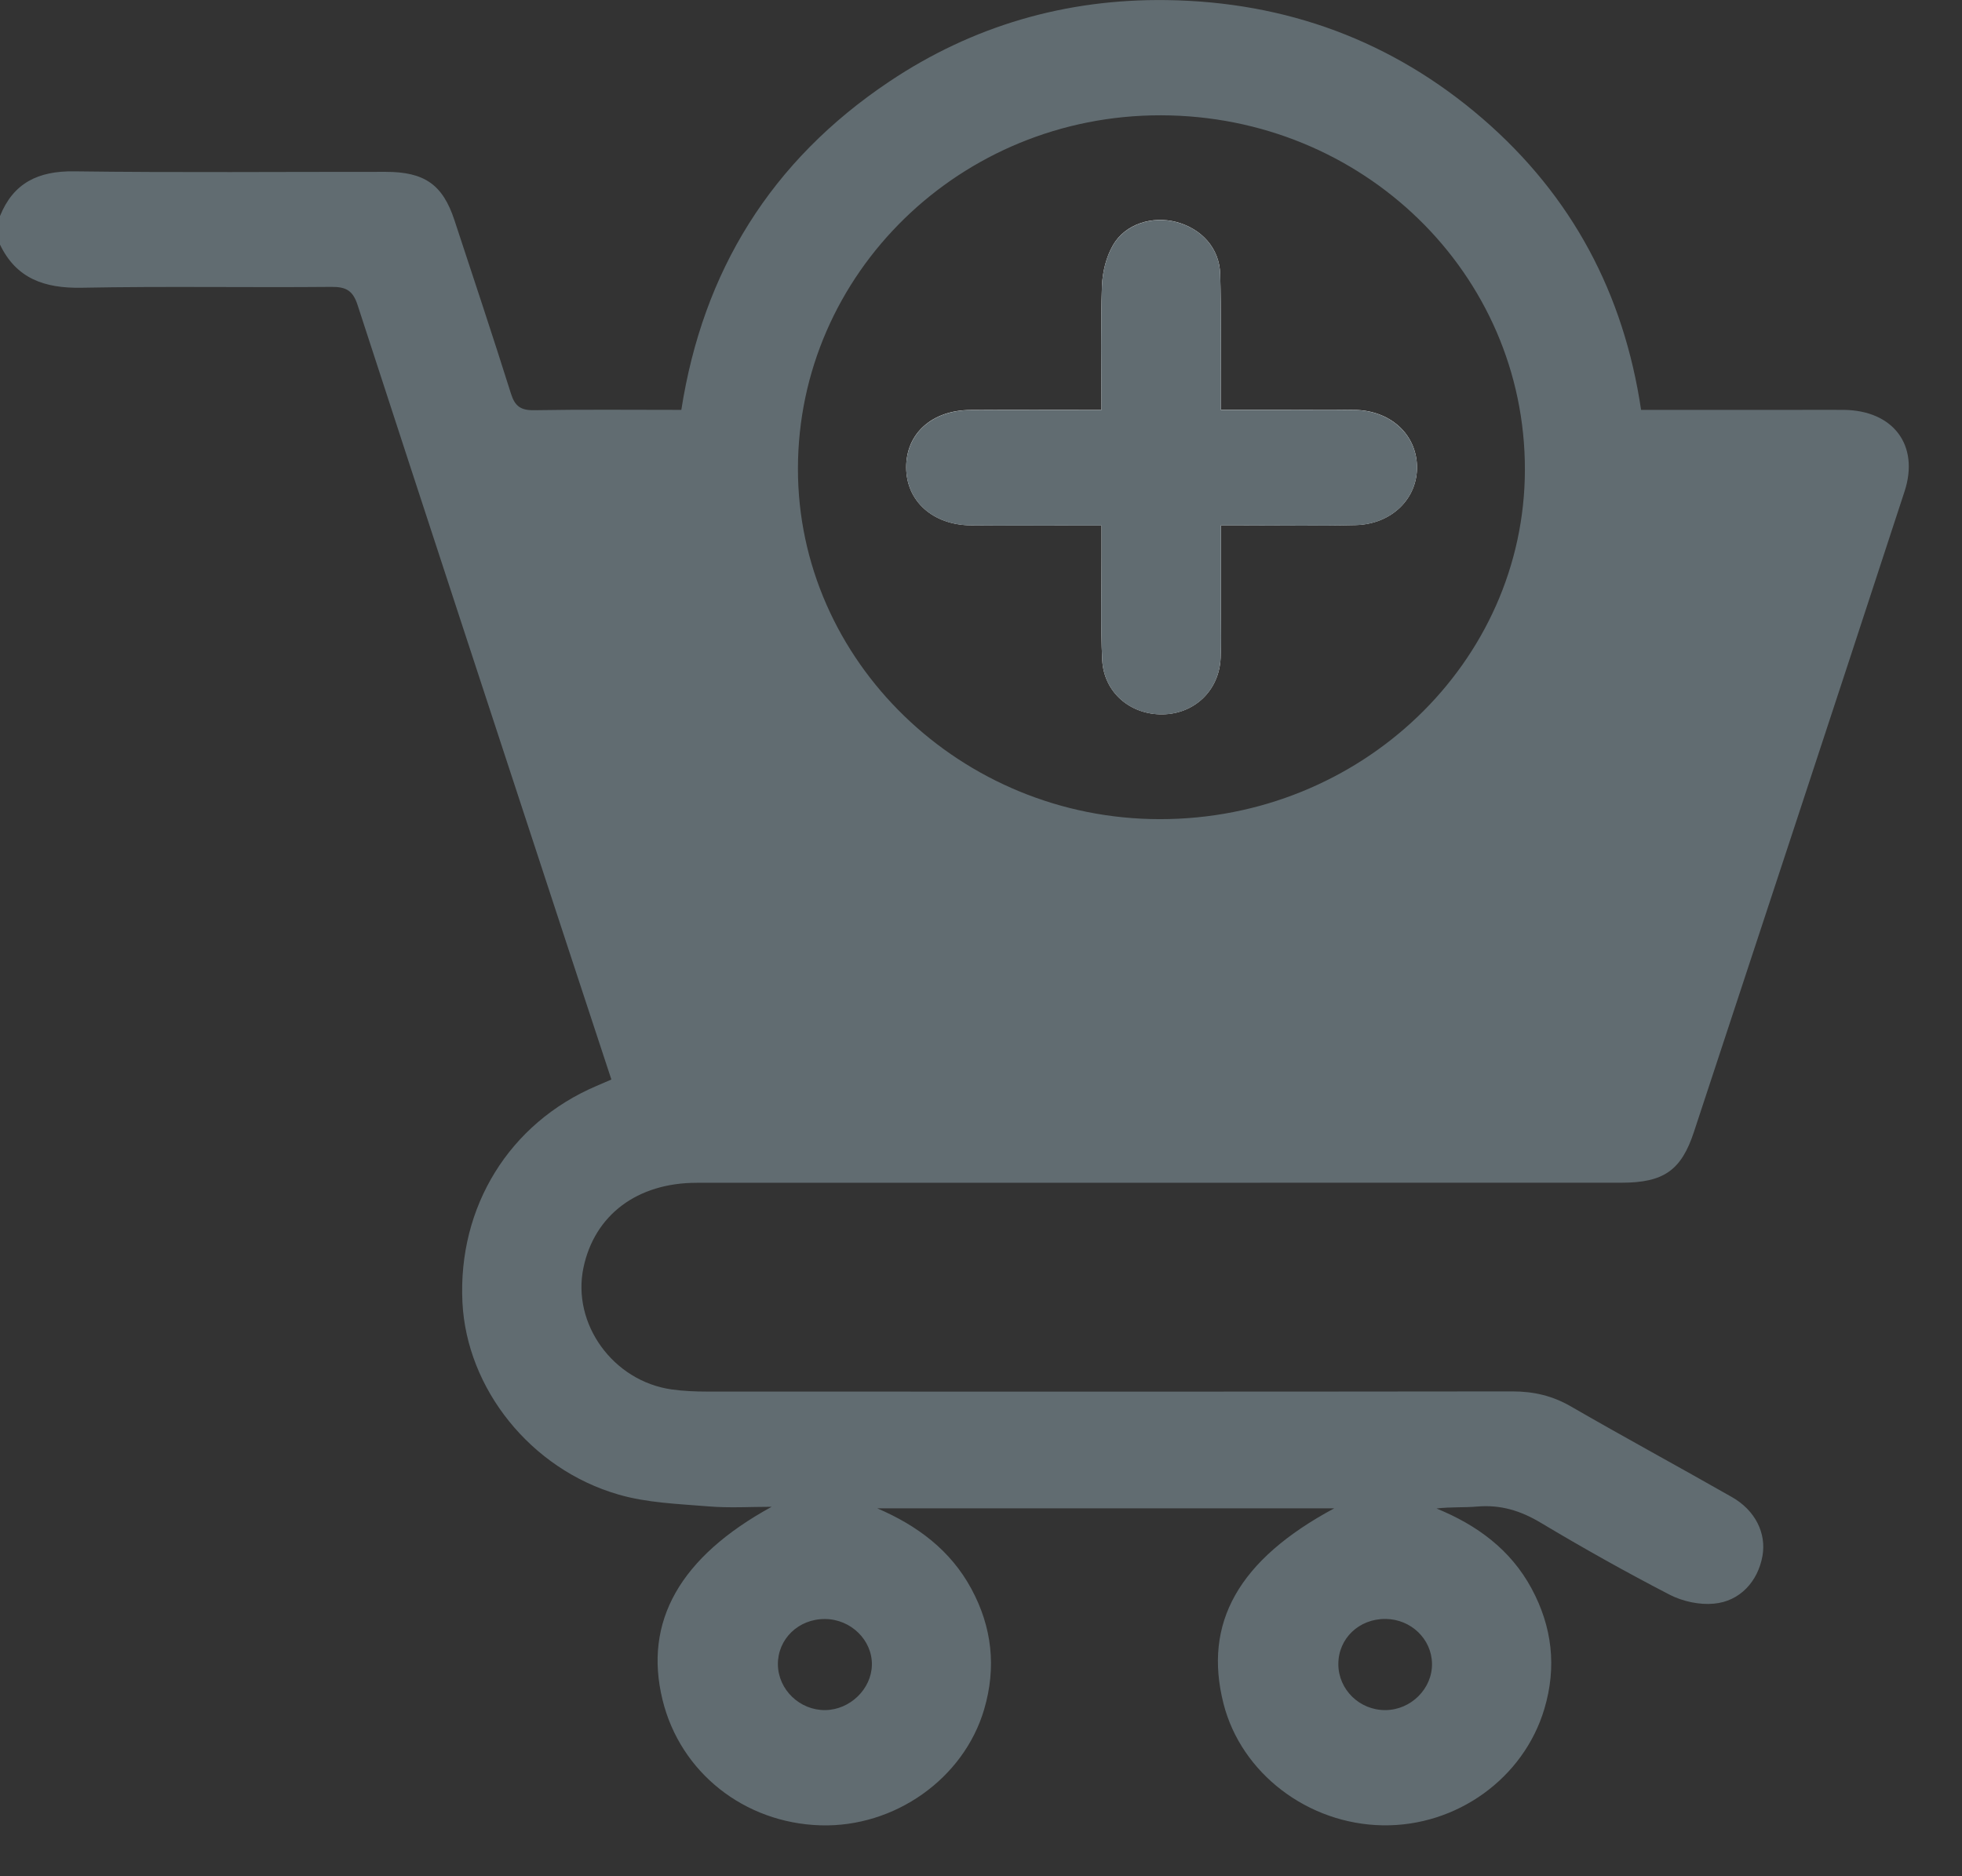
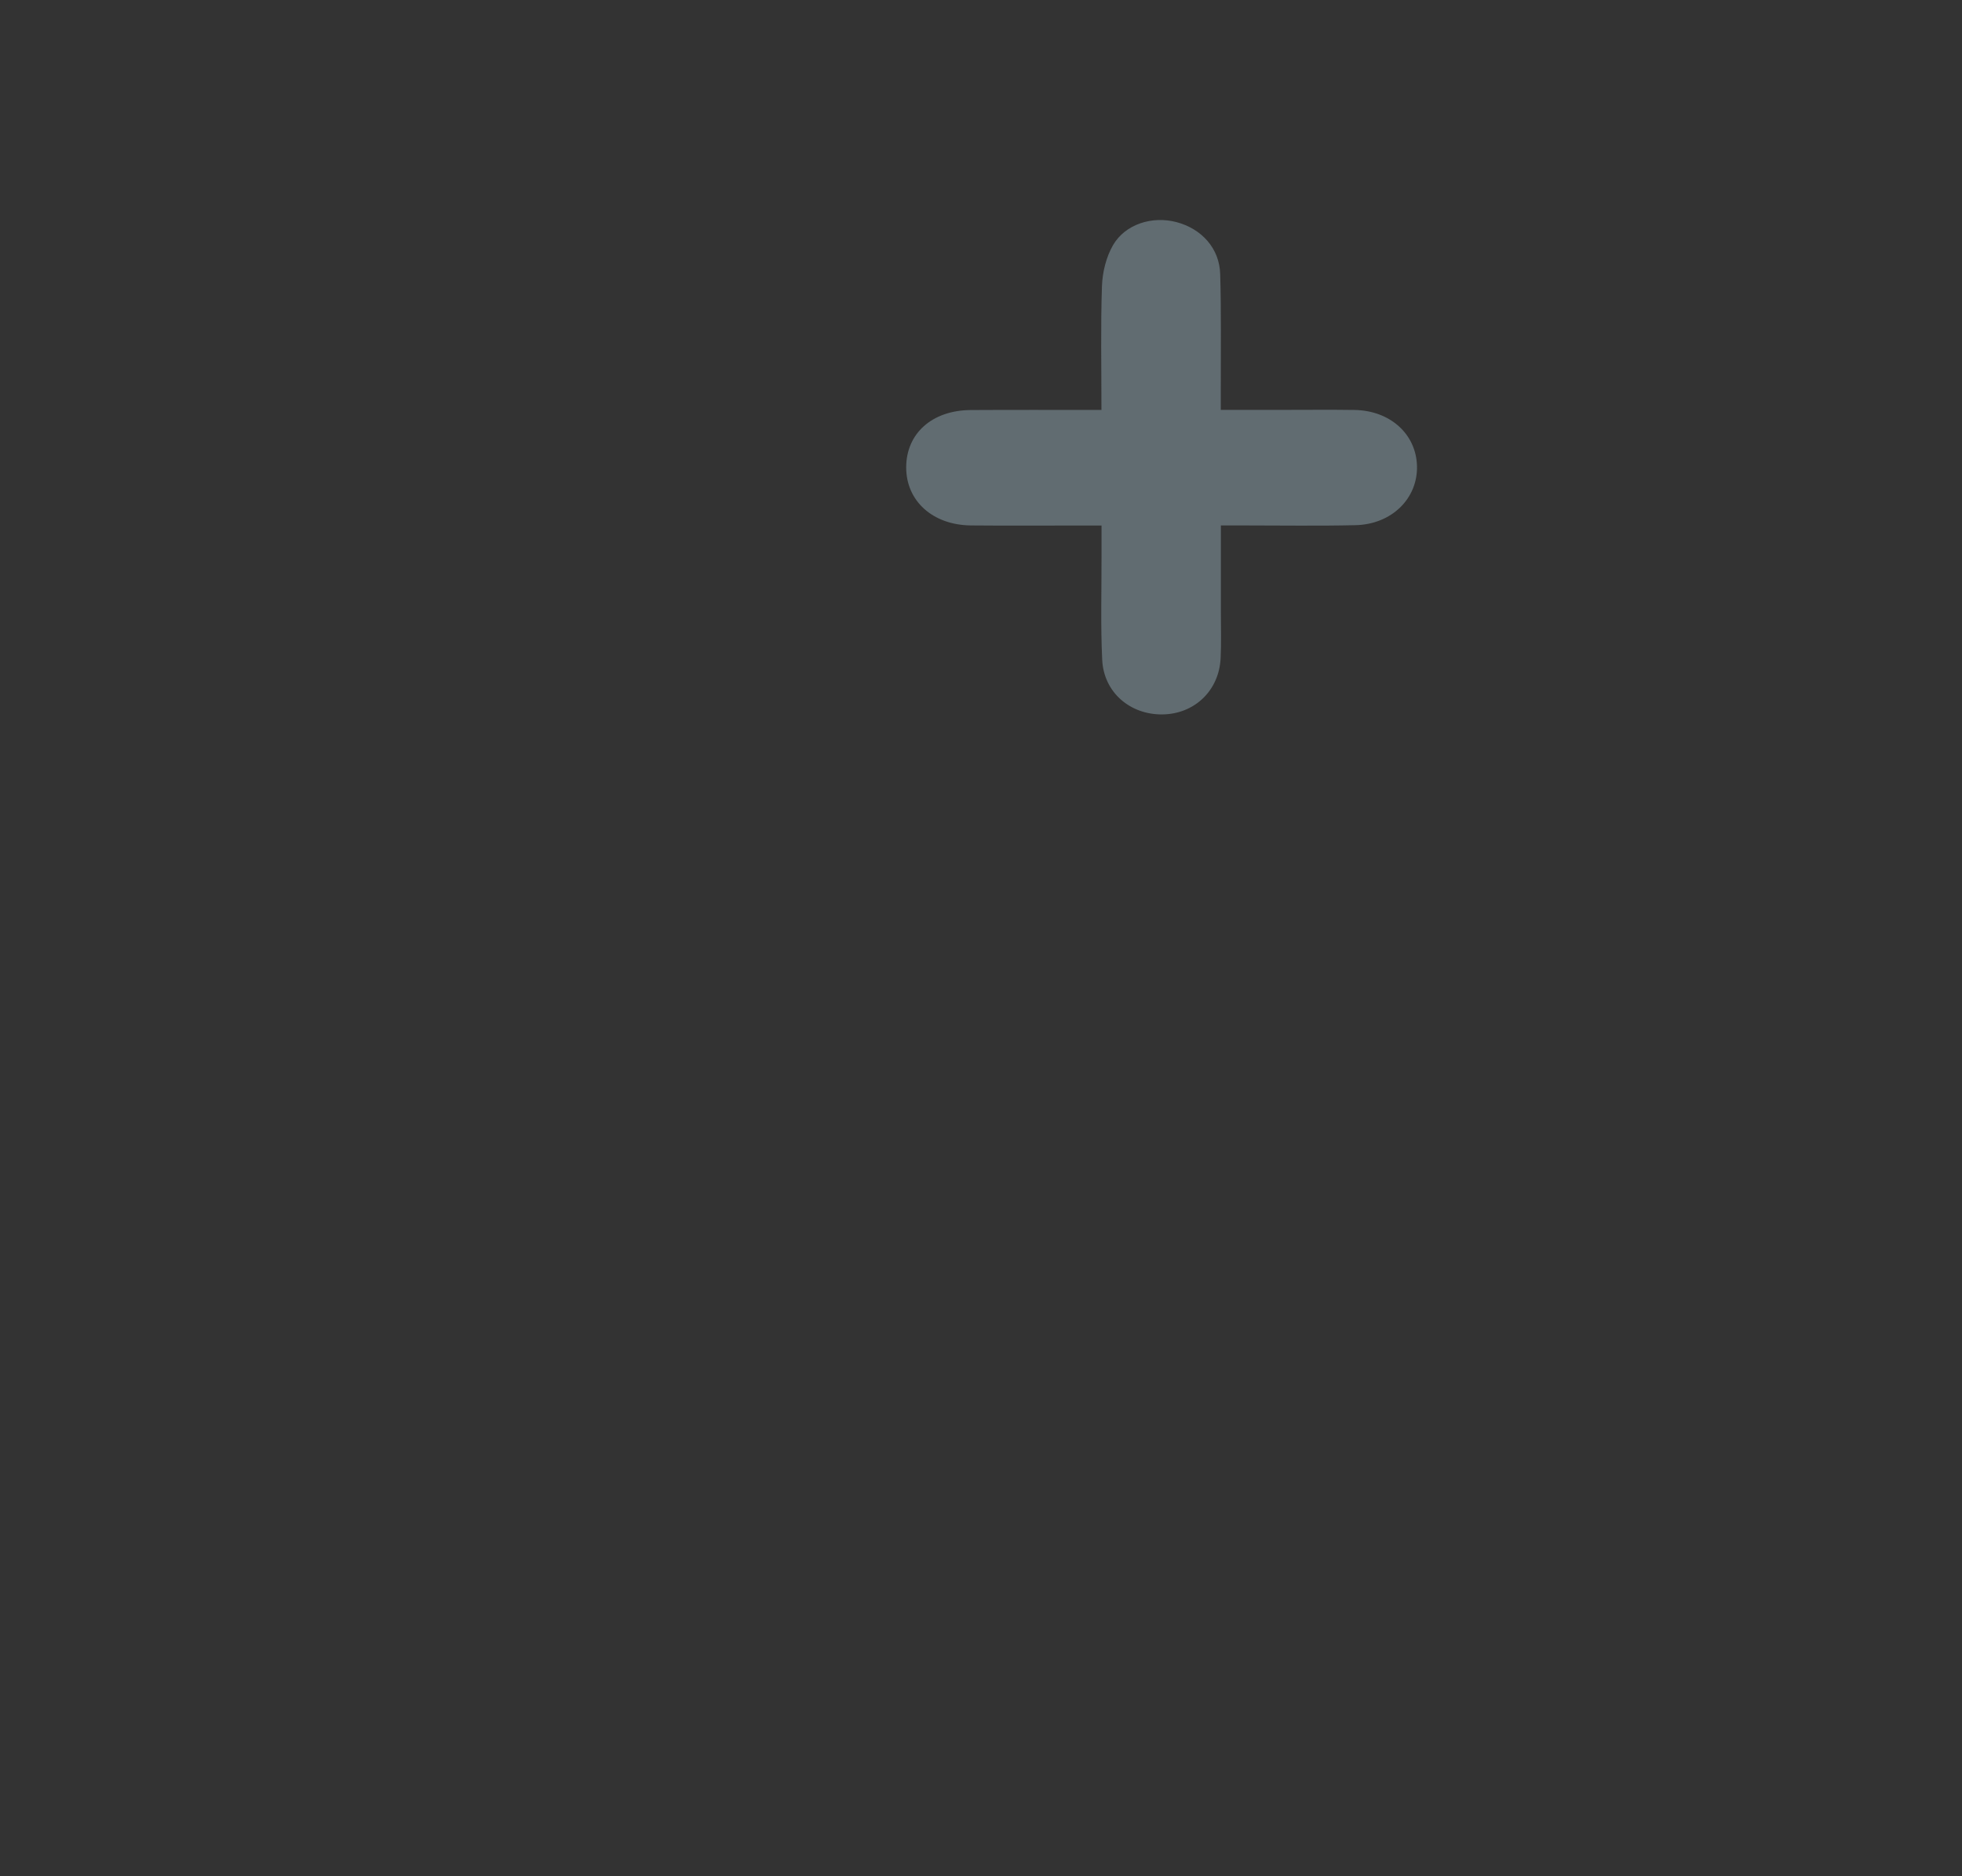
<svg xmlns="http://www.w3.org/2000/svg" width="23" height="22" viewBox="0 0 23 22" fill="none">
  <rect x="0" y="0" width="23" height="22" fill="#333333" stroke="none" />
-   <path d="M0.001 2.531C0.157 2.146 0.446 2.003 0.871 2.009C2.088 2.025 3.305 2.014 4.522 2.015C4.977 2.015 5.19 2.165 5.327 2.581C5.55 3.258 5.776 3.936 5.99 4.616C6.036 4.762 6.103 4.813 6.264 4.81C6.832 4.8 7.399 4.806 7.987 4.806C8.24 3.184 9.034 1.887 10.427 0.955C11.402 0.303 12.492 -0.015 13.675 0.001C15.083 0.02 16.327 0.482 17.38 1.391C18.432 2.3 19.036 3.447 19.238 4.806C19.852 4.806 20.448 4.806 21.045 4.806C21.235 4.806 21.424 4.804 21.613 4.806C22.195 4.812 22.503 5.221 22.327 5.761C21.891 7.097 21.451 8.433 21.012 9.768C20.628 10.936 20.243 12.104 19.858 13.271C19.71 13.723 19.503 13.868 19.009 13.868C15.395 13.868 11.781 13.868 8.167 13.869C7.47 13.869 6.97 14.246 6.84 14.863C6.701 15.521 7.186 16.195 7.874 16.292C8.01 16.311 8.15 16.317 8.288 16.317C11.435 16.318 14.583 16.319 17.73 16.315C17.979 16.315 18.198 16.366 18.413 16.49C19.038 16.851 19.673 17.195 20.301 17.553C20.577 17.709 20.708 17.978 20.661 18.244C20.608 18.542 20.398 18.777 20.09 18.804C19.921 18.82 19.724 18.777 19.573 18.699C19.059 18.433 18.555 18.15 18.06 17.854C17.826 17.714 17.592 17.642 17.319 17.665C17.163 17.679 17.004 17.668 16.84 17.688C17.322 17.885 17.71 18.175 17.953 18.624C18.196 19.074 18.251 19.546 18.104 20.038C17.862 20.851 17.078 21.416 16.212 21.403C15.333 21.39 14.551 20.793 14.343 19.977C14.103 19.032 14.516 18.29 15.641 17.686H10.284C10.756 17.889 11.143 18.179 11.386 18.628C11.631 19.08 11.681 19.553 11.537 20.043C11.299 20.855 10.488 21.429 9.619 21.403C8.724 21.376 7.975 20.782 7.767 19.933C7.541 19.012 7.974 18.255 9.046 17.668C8.797 17.668 8.548 17.684 8.302 17.663C7.949 17.634 7.584 17.622 7.249 17.524C6.217 17.225 5.471 16.281 5.421 15.271C5.366 14.149 5.972 13.169 6.991 12.734C7.044 12.711 7.096 12.689 7.167 12.658C6.993 12.13 6.822 11.609 6.65 11.087C5.829 8.583 5.006 6.08 4.191 3.574C4.137 3.41 4.06 3.362 3.885 3.364C2.909 3.373 1.932 3.355 0.956 3.374C0.519 3.382 0.19 3.265 0 2.868V2.529L0.001 2.531ZM13.596 9.605C15.951 9.607 17.873 7.767 17.876 5.508C17.879 3.21 15.976 1.356 13.609 1.352C11.263 1.348 9.356 3.205 9.354 5.495C9.352 7.75 11.265 9.604 13.596 9.605ZM9.671 18.984C9.36 18.982 9.116 19.219 9.119 19.518C9.123 19.813 9.376 20.056 9.676 20.052C9.966 20.047 10.215 19.805 10.221 19.523C10.227 19.233 9.975 18.985 9.671 18.984ZM15.689 19.514C15.69 19.812 15.938 20.054 16.241 20.052C16.542 20.05 16.792 19.799 16.787 19.506C16.782 19.218 16.541 18.986 16.243 18.983C15.931 18.98 15.688 19.213 15.689 19.514Z" fill="#616C71" />
-   <path d="M12.912 4.806C12.38 4.806 11.88 4.804 11.379 4.807C10.926 4.809 10.622 5.082 10.623 5.48C10.623 5.873 10.933 6.155 11.381 6.16C11.81 6.164 12.24 6.161 12.67 6.161C12.746 6.161 12.823 6.161 12.913 6.161C12.913 6.3 12.913 6.406 12.913 6.511C12.914 6.92 12.901 7.33 12.921 7.738C12.94 8.118 13.248 8.38 13.626 8.376C14.002 8.372 14.291 8.097 14.309 7.717C14.317 7.541 14.312 7.365 14.312 7.188C14.312 6.852 14.312 6.515 14.312 6.16C14.421 6.16 14.5 6.16 14.579 6.16C15.016 6.16 15.453 6.167 15.889 6.157C16.314 6.148 16.621 5.844 16.611 5.463C16.601 5.088 16.296 4.812 15.877 4.806C15.6 4.802 15.323 4.805 15.046 4.805C14.809 4.805 14.572 4.805 14.311 4.805C14.311 4.697 14.311 4.622 14.311 4.546C14.31 4.101 14.317 3.657 14.304 3.213C14.296 2.912 14.087 2.682 13.79 2.603C13.508 2.529 13.192 2.625 13.048 2.873C12.967 3.013 12.924 3.19 12.918 3.352C12.901 3.824 12.912 4.296 12.912 4.805V4.806Z" fill="white" />
  <path d="M12.912 4.806C12.912 4.297 12.902 3.825 12.918 3.354C12.924 3.191 12.967 3.014 13.048 2.874C13.192 2.627 13.508 2.53 13.79 2.604C14.087 2.682 14.296 2.913 14.304 3.214C14.317 3.658 14.31 4.102 14.311 4.547C14.311 4.623 14.311 4.699 14.311 4.806C14.571 4.806 14.808 4.806 15.046 4.806C15.323 4.806 15.6 4.803 15.877 4.807C16.295 4.813 16.601 5.089 16.611 5.464C16.621 5.845 16.314 6.149 15.889 6.158C15.453 6.168 15.016 6.161 14.579 6.161C14.5 6.161 14.421 6.161 14.312 6.161C14.312 6.516 14.312 6.853 14.312 7.189C14.312 7.366 14.318 7.542 14.309 7.718C14.291 8.098 14.002 8.373 13.626 8.377C13.248 8.381 12.94 8.119 12.921 7.739C12.901 7.33 12.914 6.921 12.913 6.512C12.913 6.407 12.913 6.301 12.913 6.162C12.823 6.162 12.747 6.162 12.67 6.162C12.24 6.162 11.81 6.165 11.381 6.161C10.933 6.156 10.623 5.874 10.623 5.481C10.623 5.083 10.926 4.811 11.379 4.808C11.88 4.805 12.38 4.807 12.912 4.807V4.806Z" fill="#616C71" />
</svg>